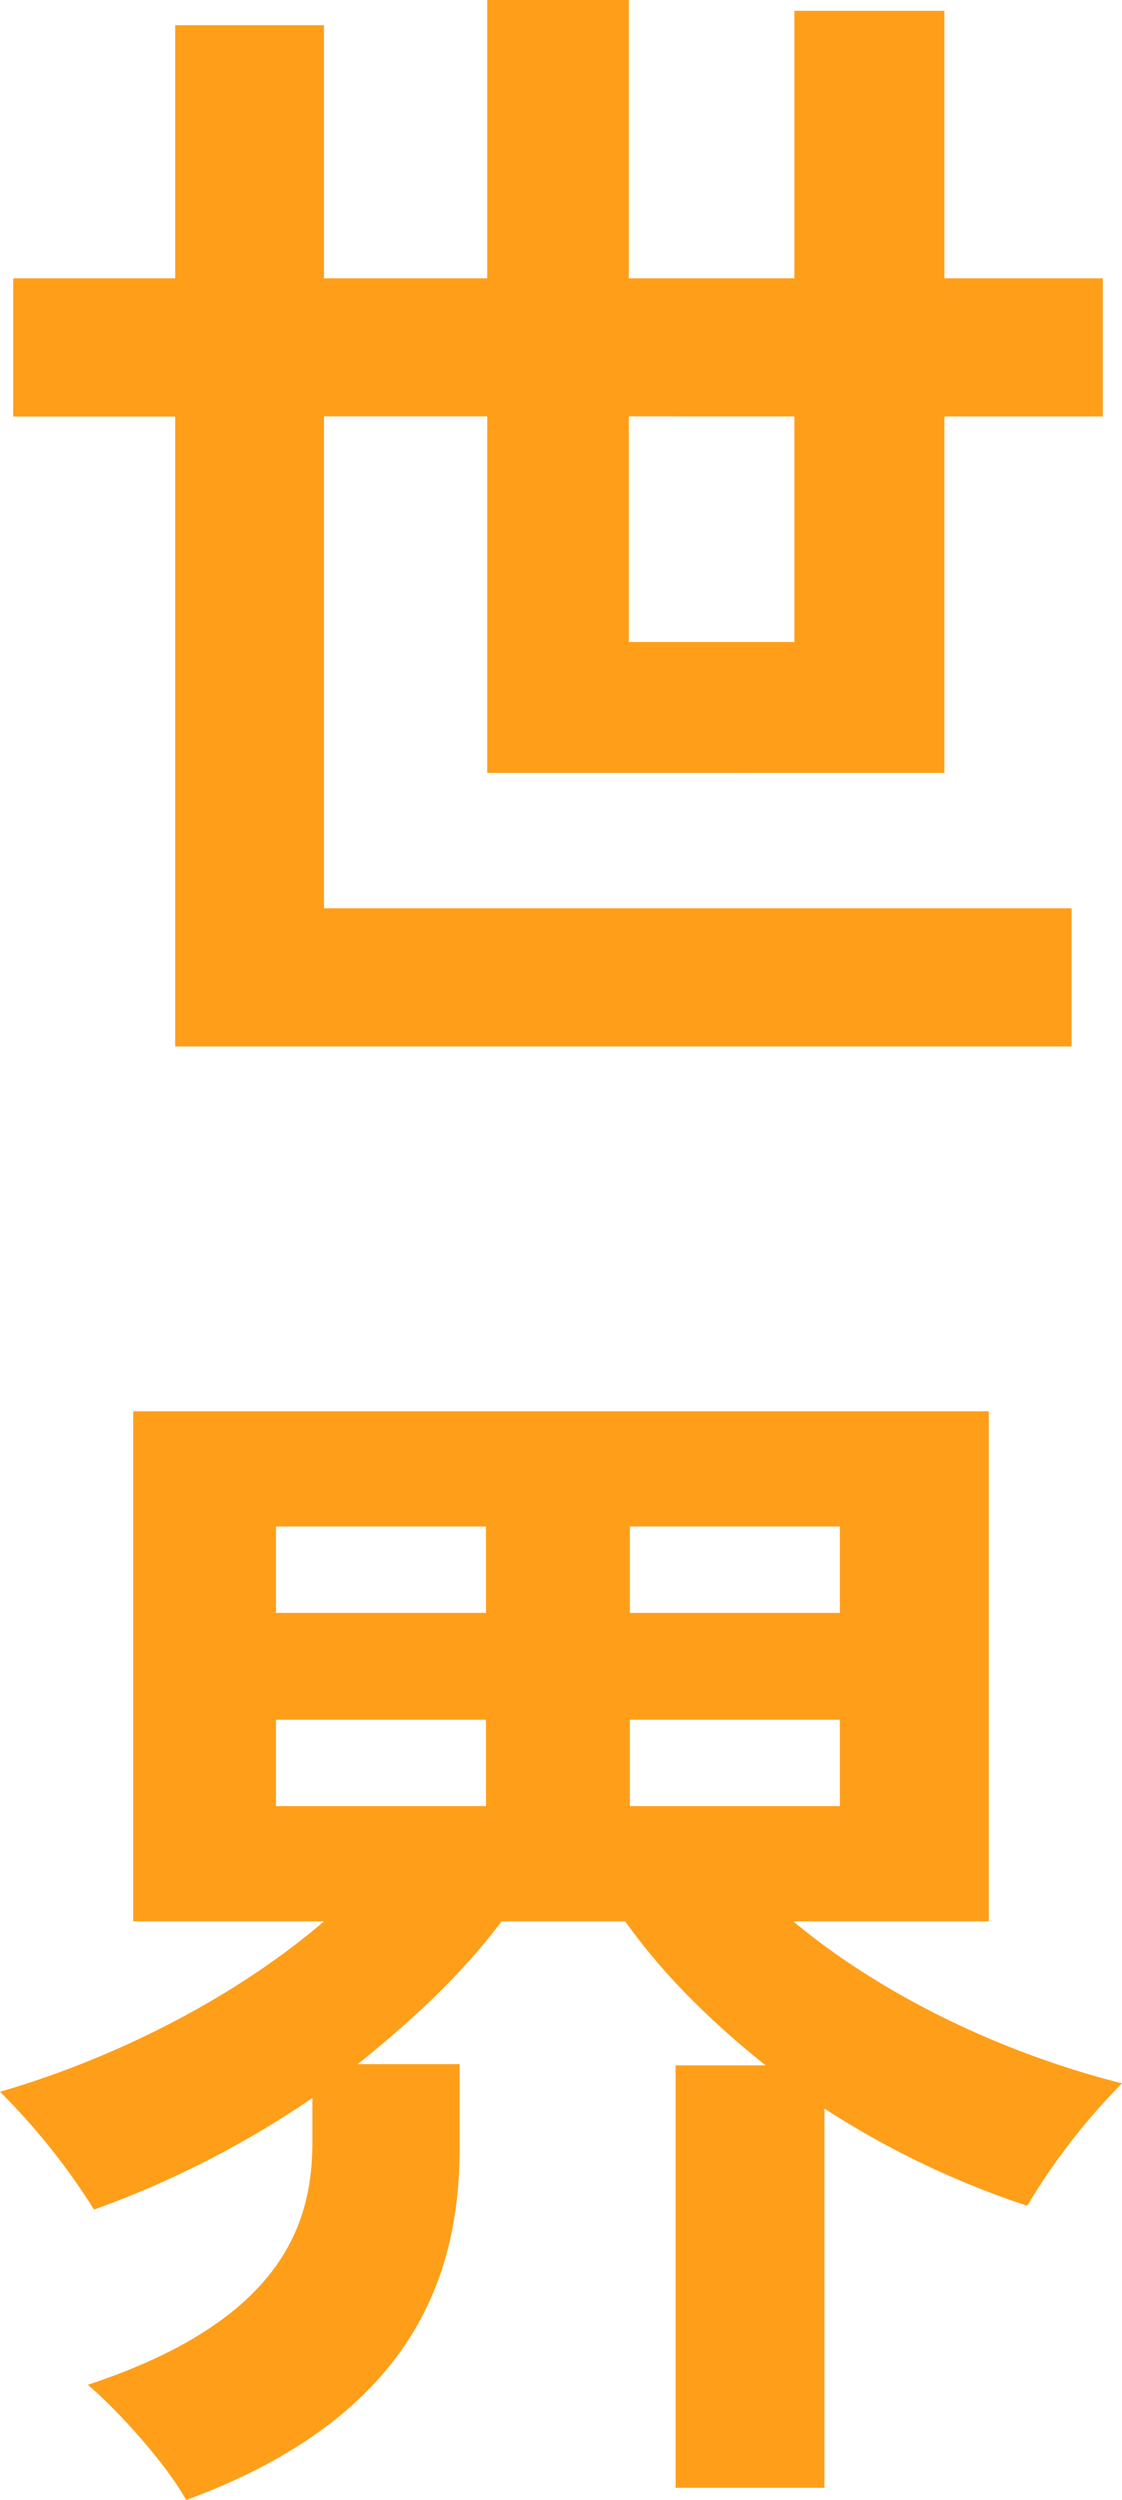
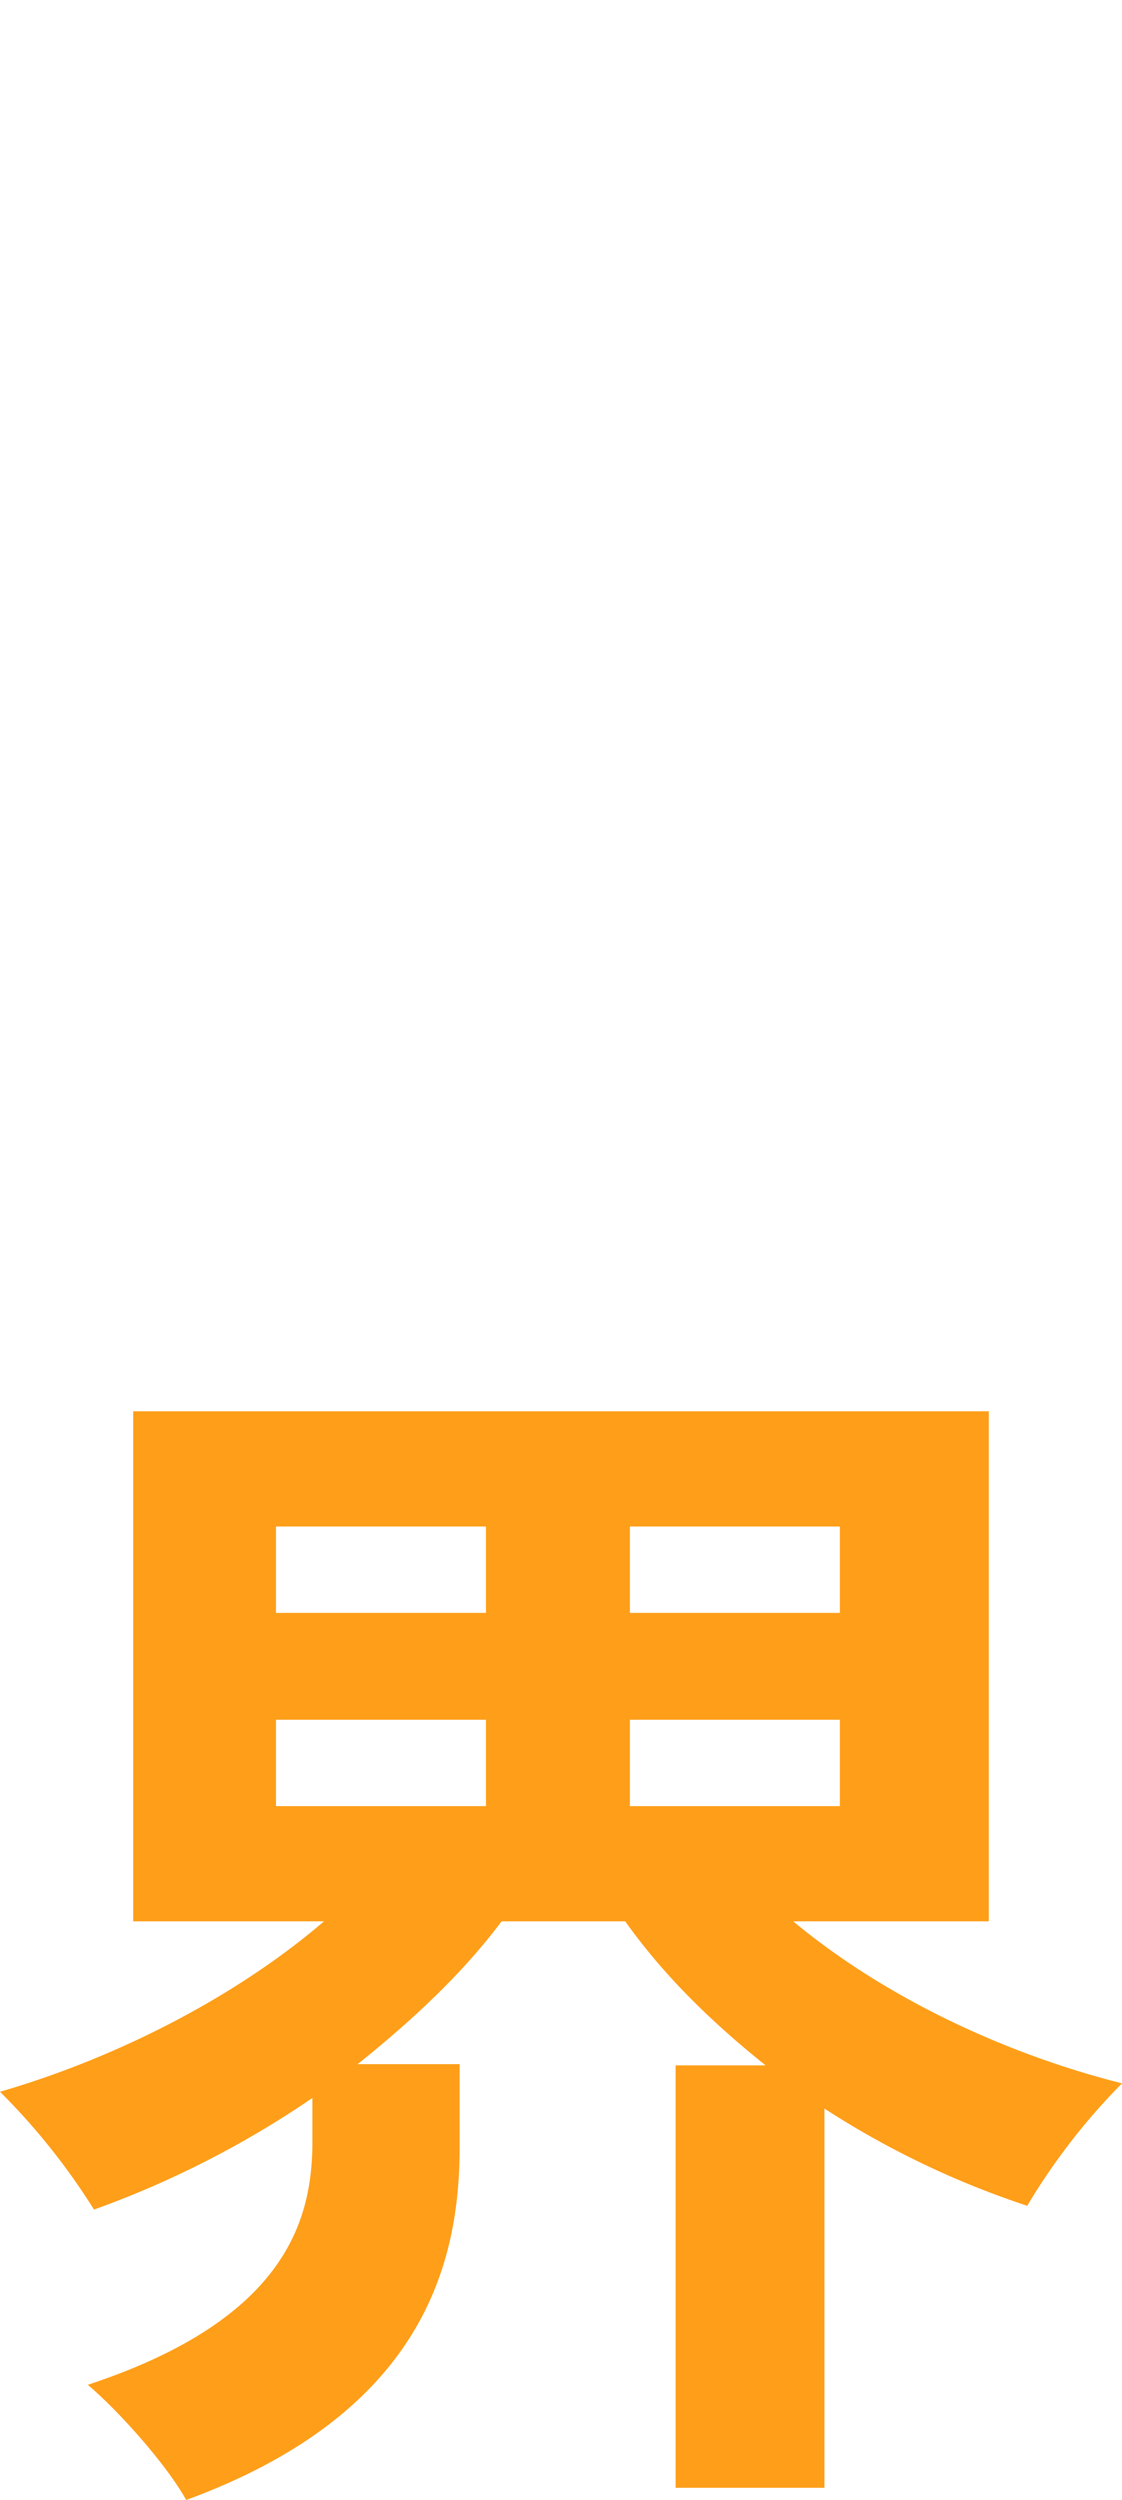
<svg xmlns="http://www.w3.org/2000/svg" width="229.78" height="511.91" viewBox="0 0 229.78 511.91">
  <title>deco-world</title>
  <g id="bf706c6d-b45e-437a-b6b5-a43d3ca62d29" data-name="圖層 2">
    <g id="6d70c642-c645-4298-bcb0-b9229ccf5837" data-name="1">
      <g>
-         <path d="M99.78,158.27v-73H66.35V186H219.46V214.3H35.88v-129H2.7V57H35.88V5.16H66.35V57H99.78V0h29V57h33.91V2.21h30.72V57h32.44V85.28H193.41v73Zm29-73v46.2h33.91V85.28Z" fill="#ff9e18" />
        <path d="M162.45,393.45c17.69,14.75,42,26.79,67.33,33.18a131,131,0,0,0-19.41,25.07,179.58,179.58,0,0,1-41.53-19.91v77.66H138.36V422.94h18.43c-11.06-8.84-20.89-18.43-28.75-29.49H102.73c-8.11,10.82-18.44,20.4-29.49,29.25H94.13v17c0,23.34-7.13,54.31-56,72.25-3.93-7.13-13.76-18.19-20.15-23.59,41-13.52,46-34.16,46-49.89v-8.85a197.22,197.22,0,0,1-44.73,22.86A135.45,135.45,0,0,0,0,428.35c24.58-7.13,48.91-19.9,66.35-34.9H27.28V289H202.5V393.45ZM56.52,330.29h43V312.6h-43Zm0,39.57h43V352.17h-43ZM172,312.6H129v17.69h43Zm0,39.57H129v17.69h43Z" fill="#ff9e18" />
      </g>
    </g>
  </g>
</svg>